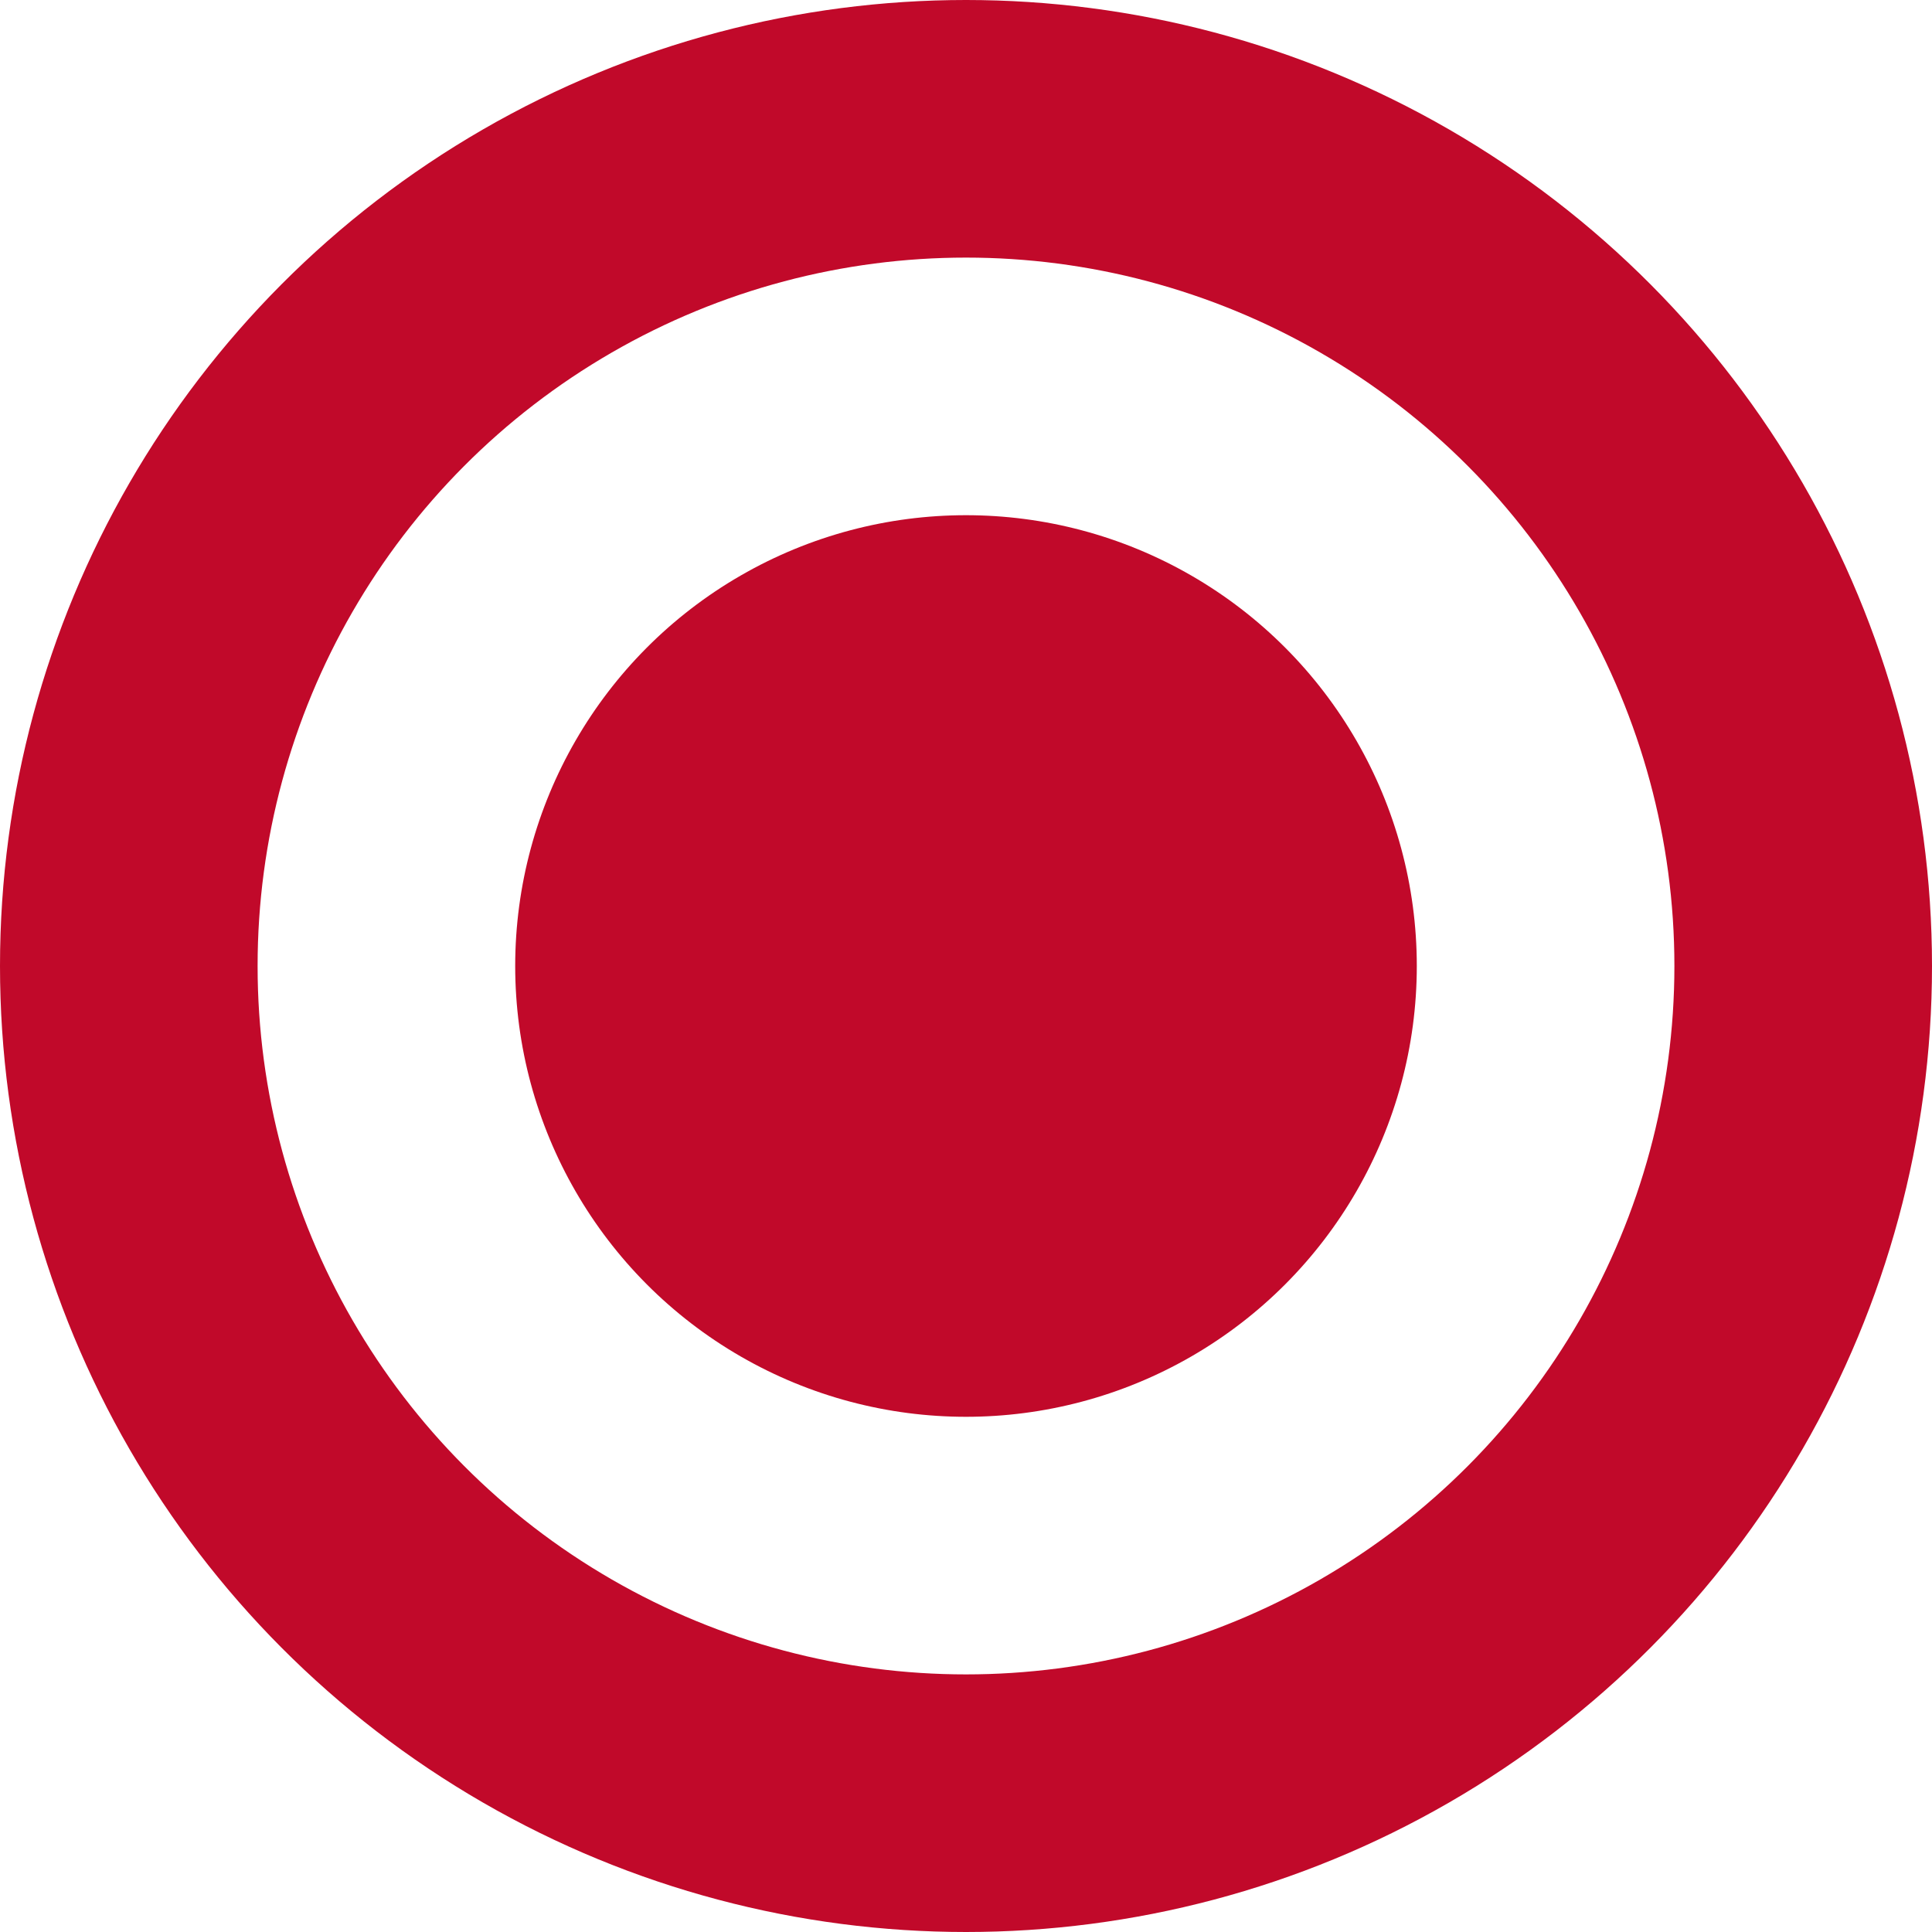
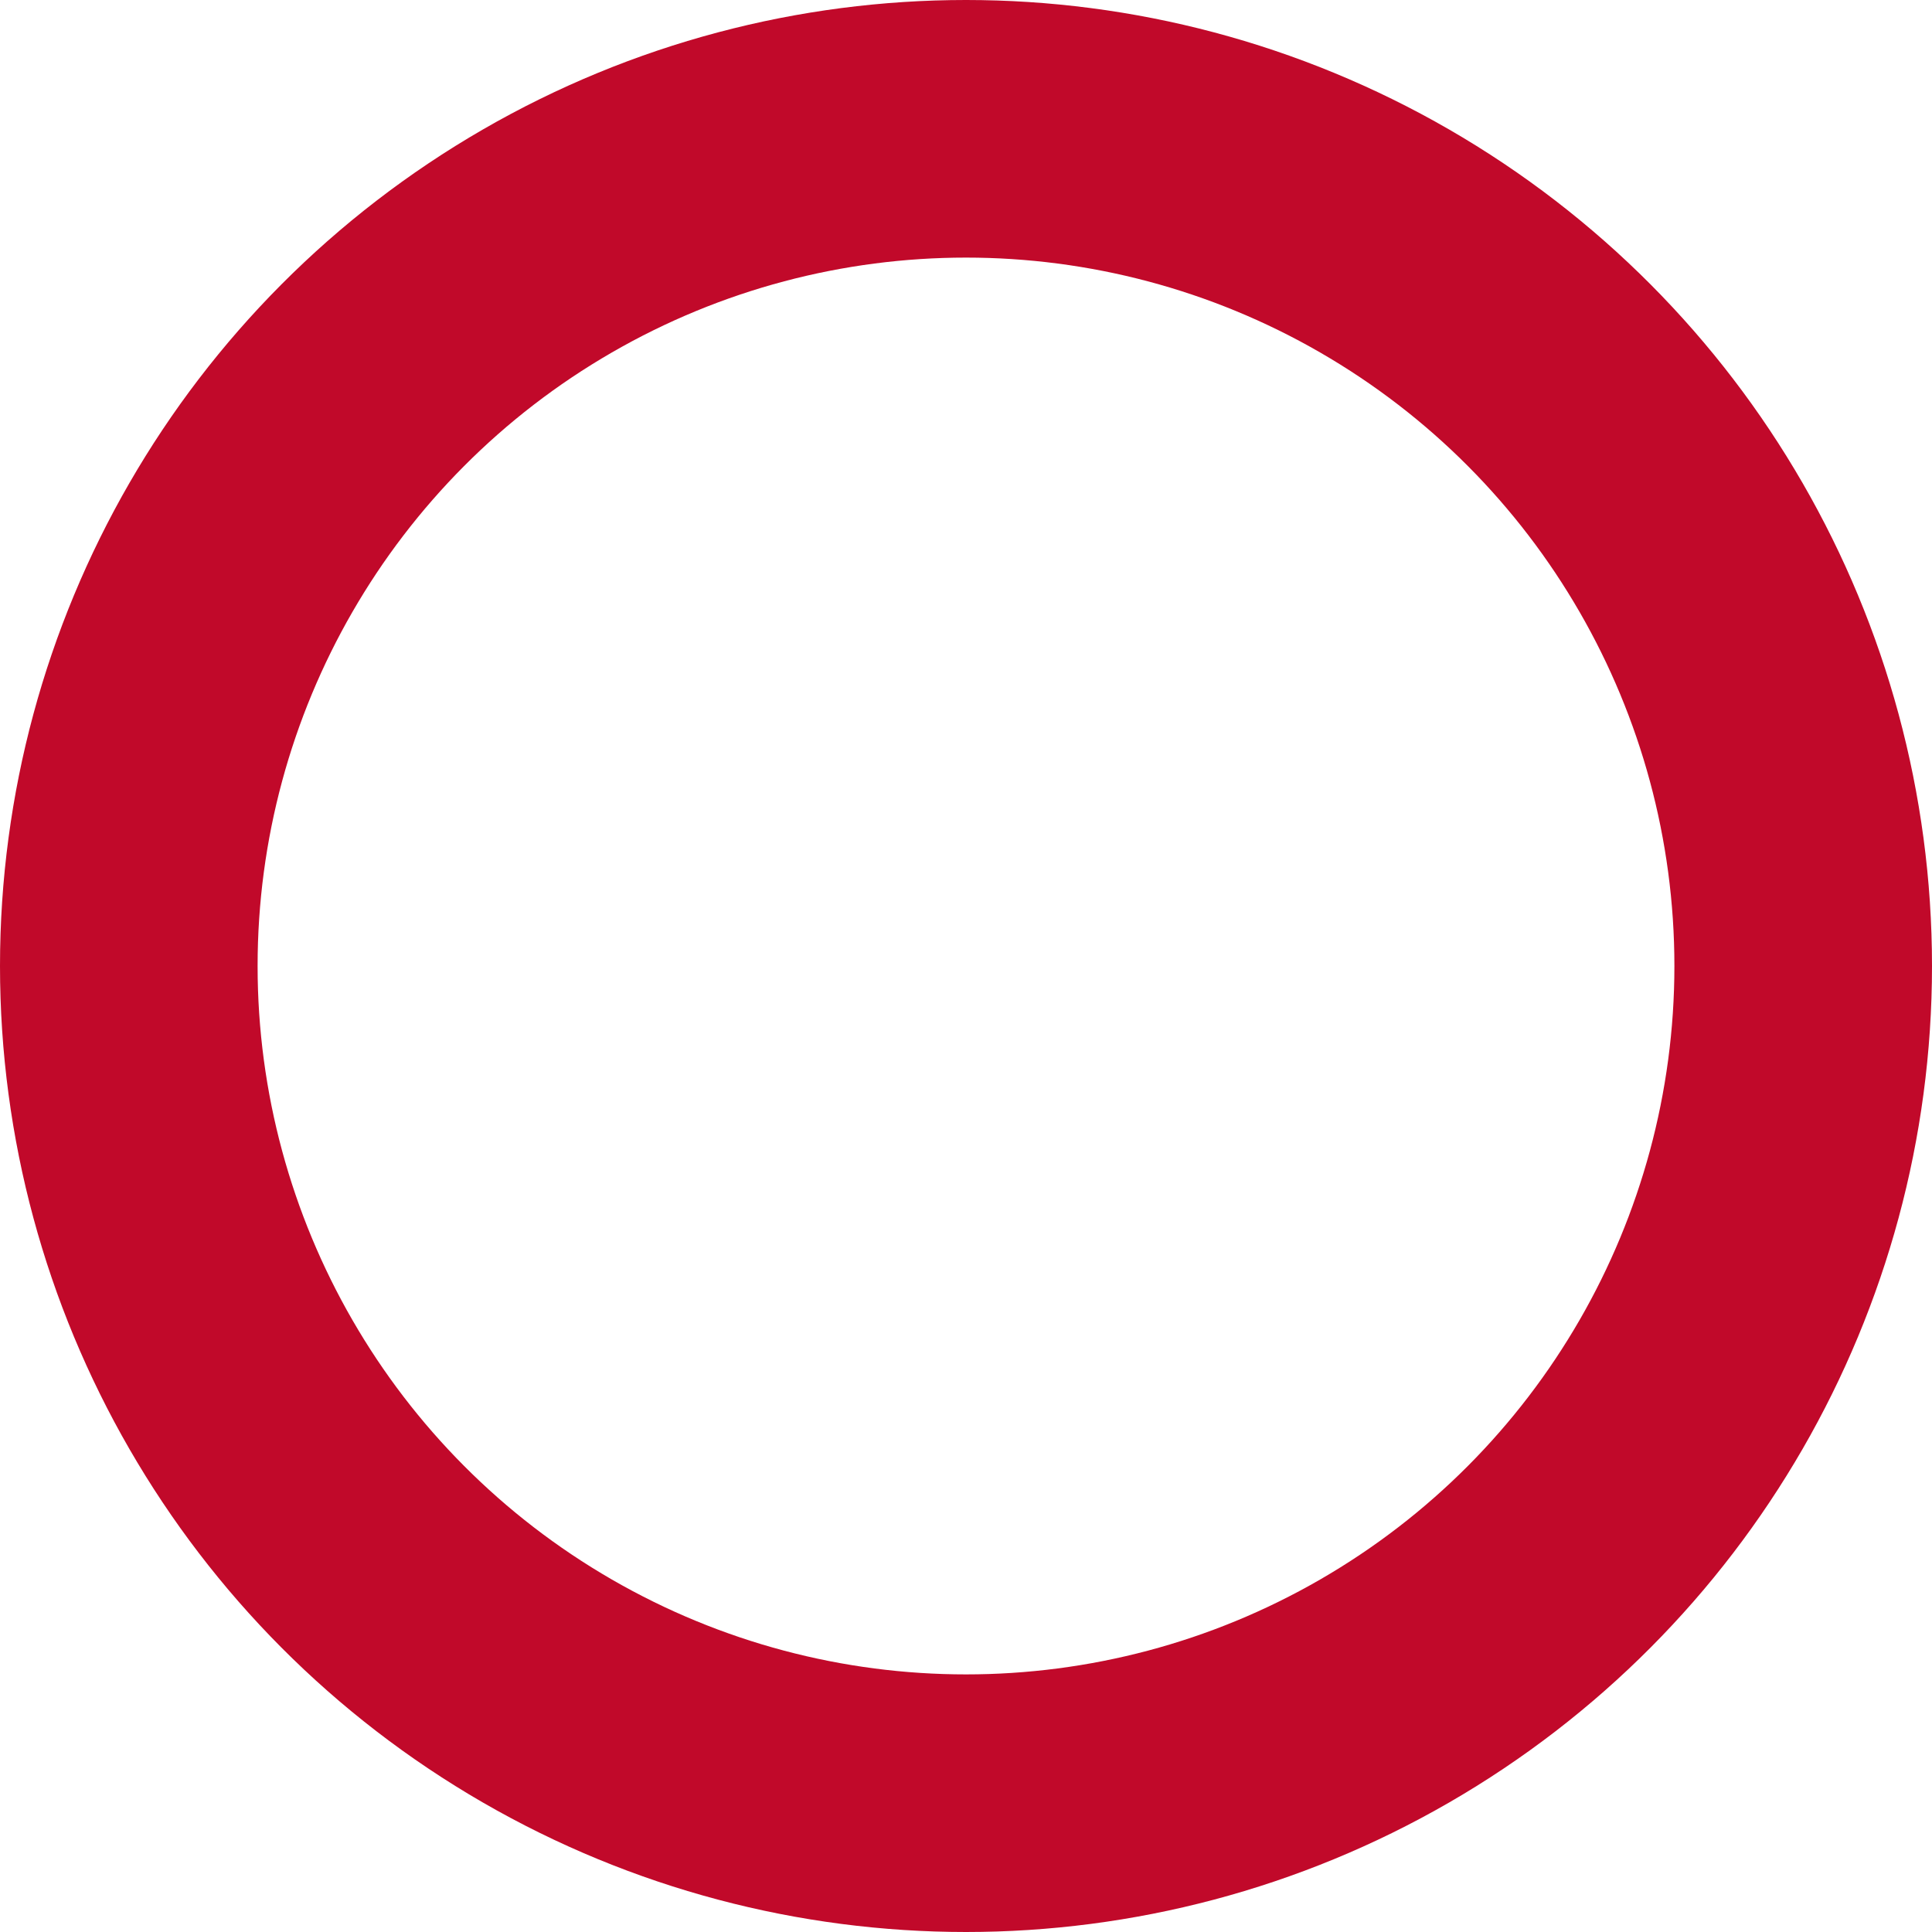
<svg xmlns="http://www.w3.org/2000/svg" width="15" height="15" viewBox="0 0 15 15" fill="none">
  <circle cx="7.5" cy="7.5" r="6.5" stroke="#C1092A" stroke-width="2" />
-   <circle cx="7.5" cy="7.5" r="3.5" fill="#C1092A" />
</svg>